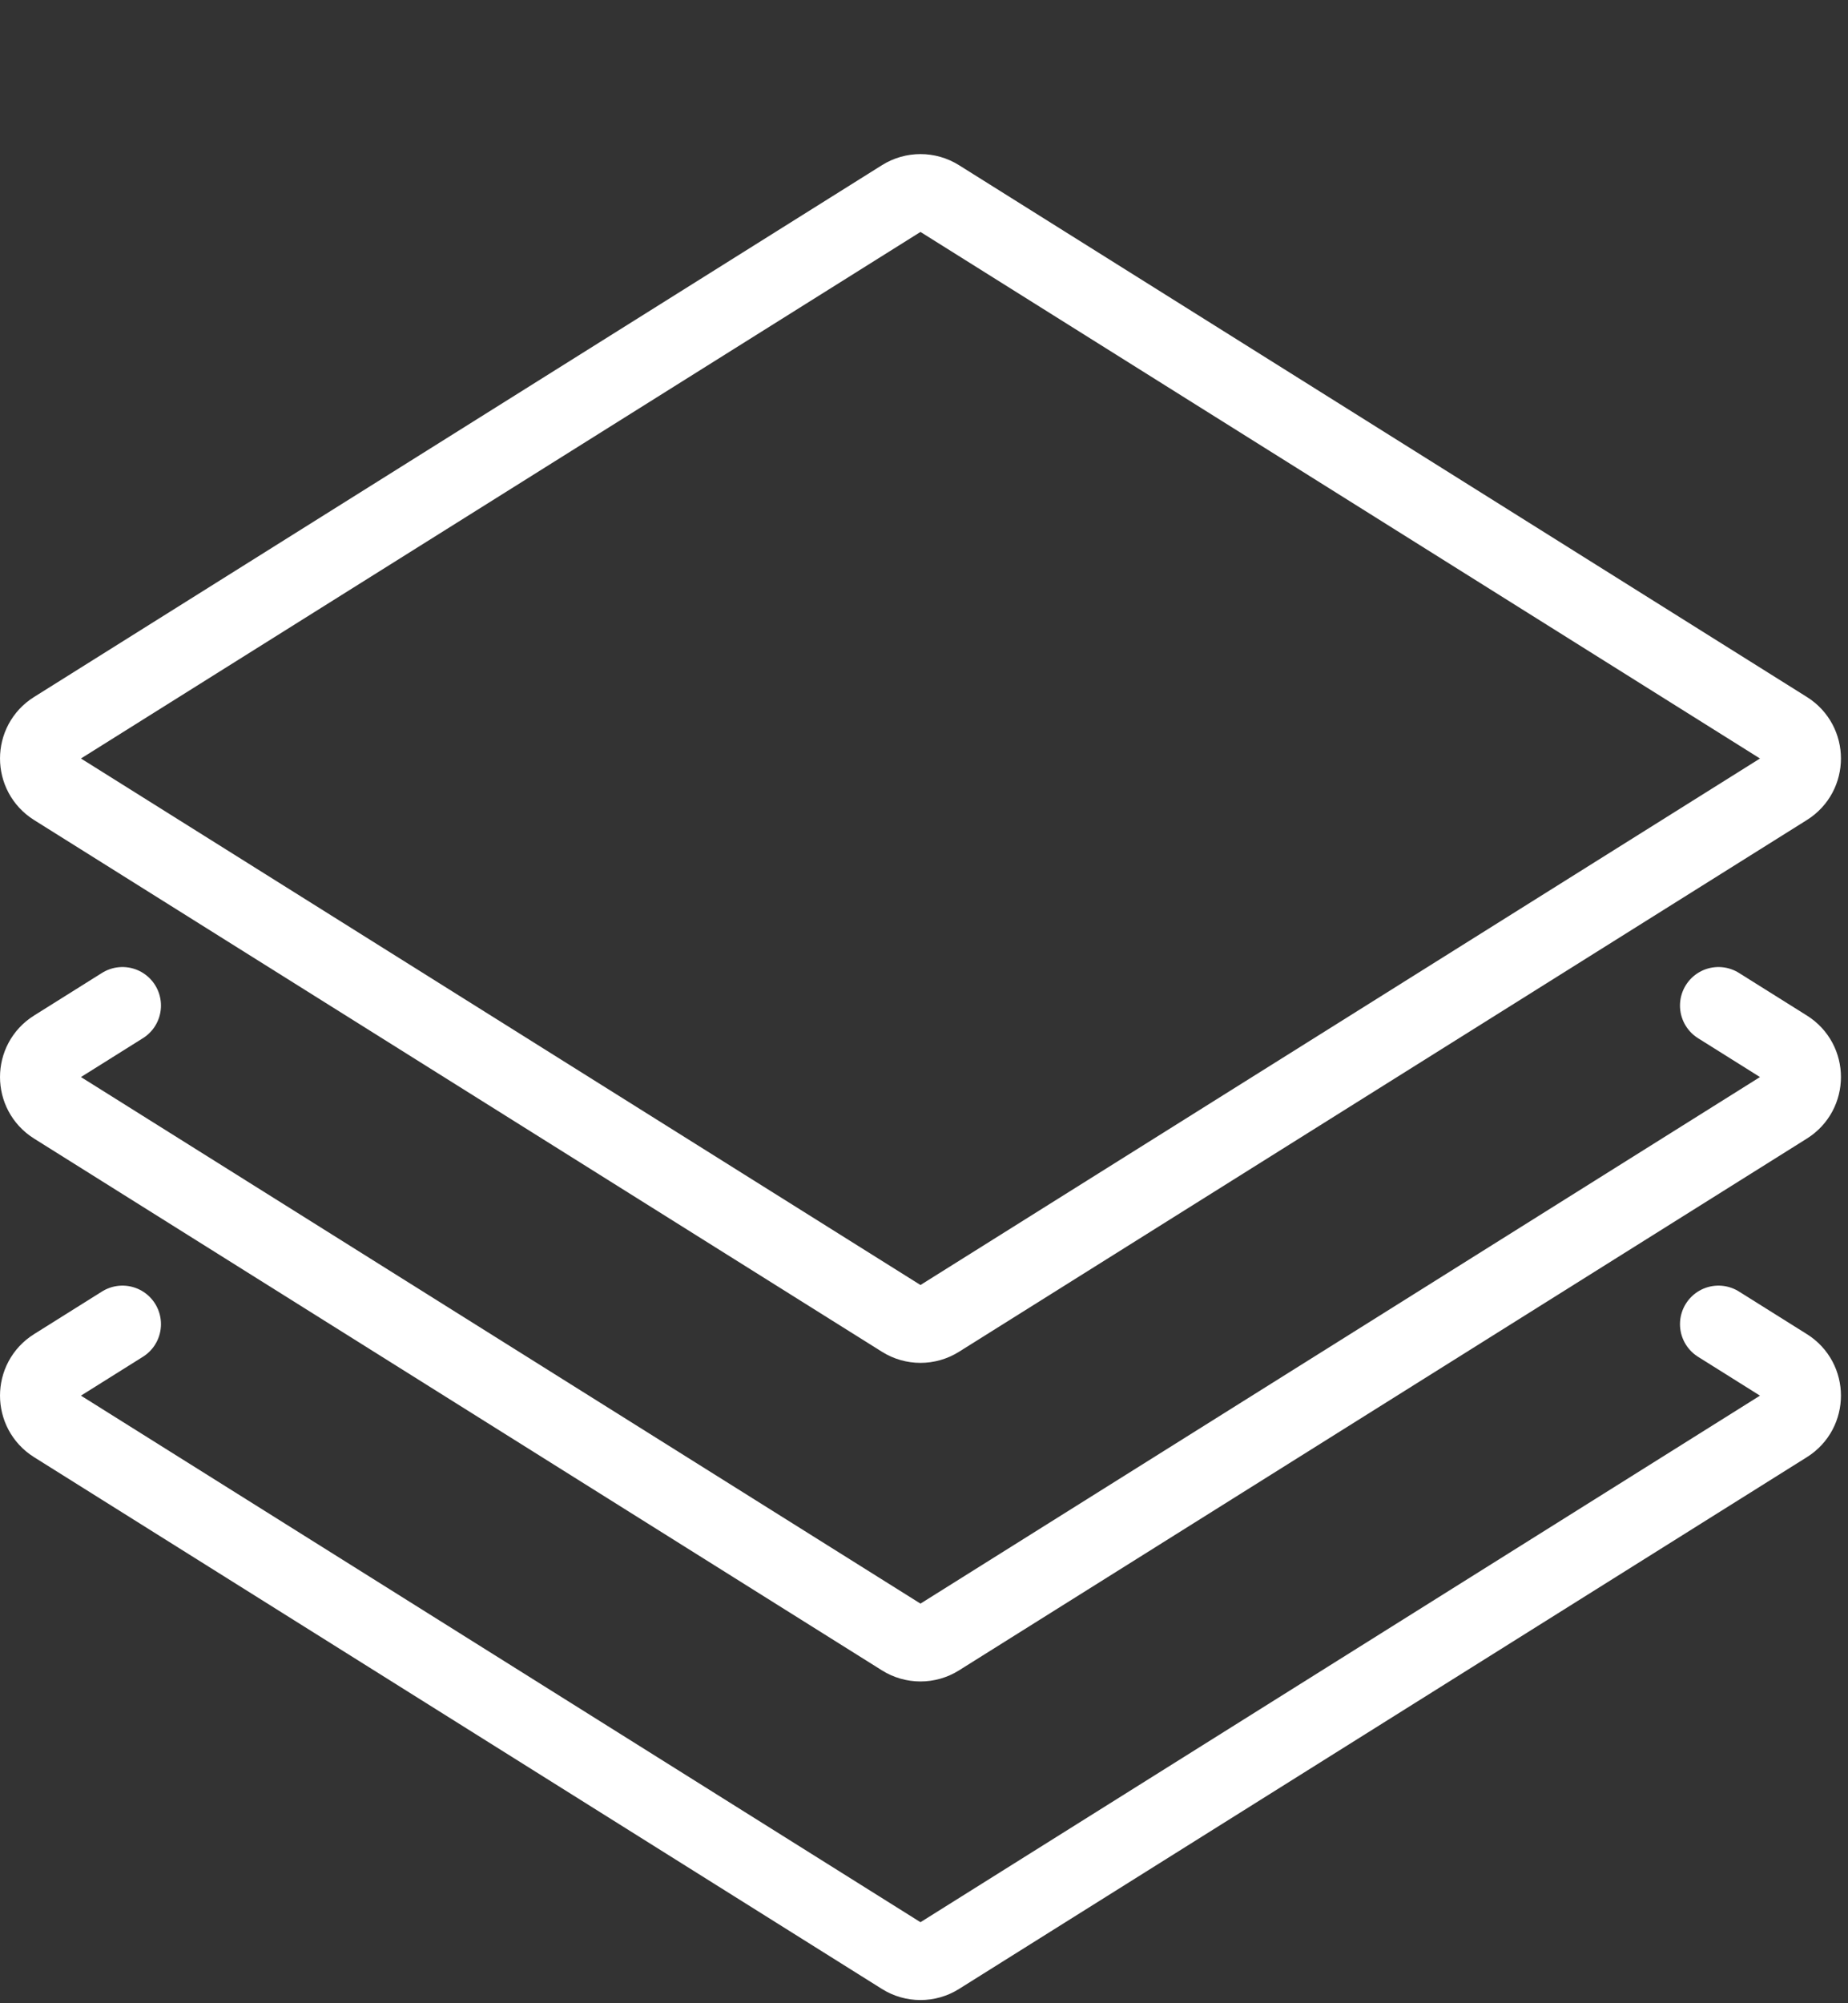
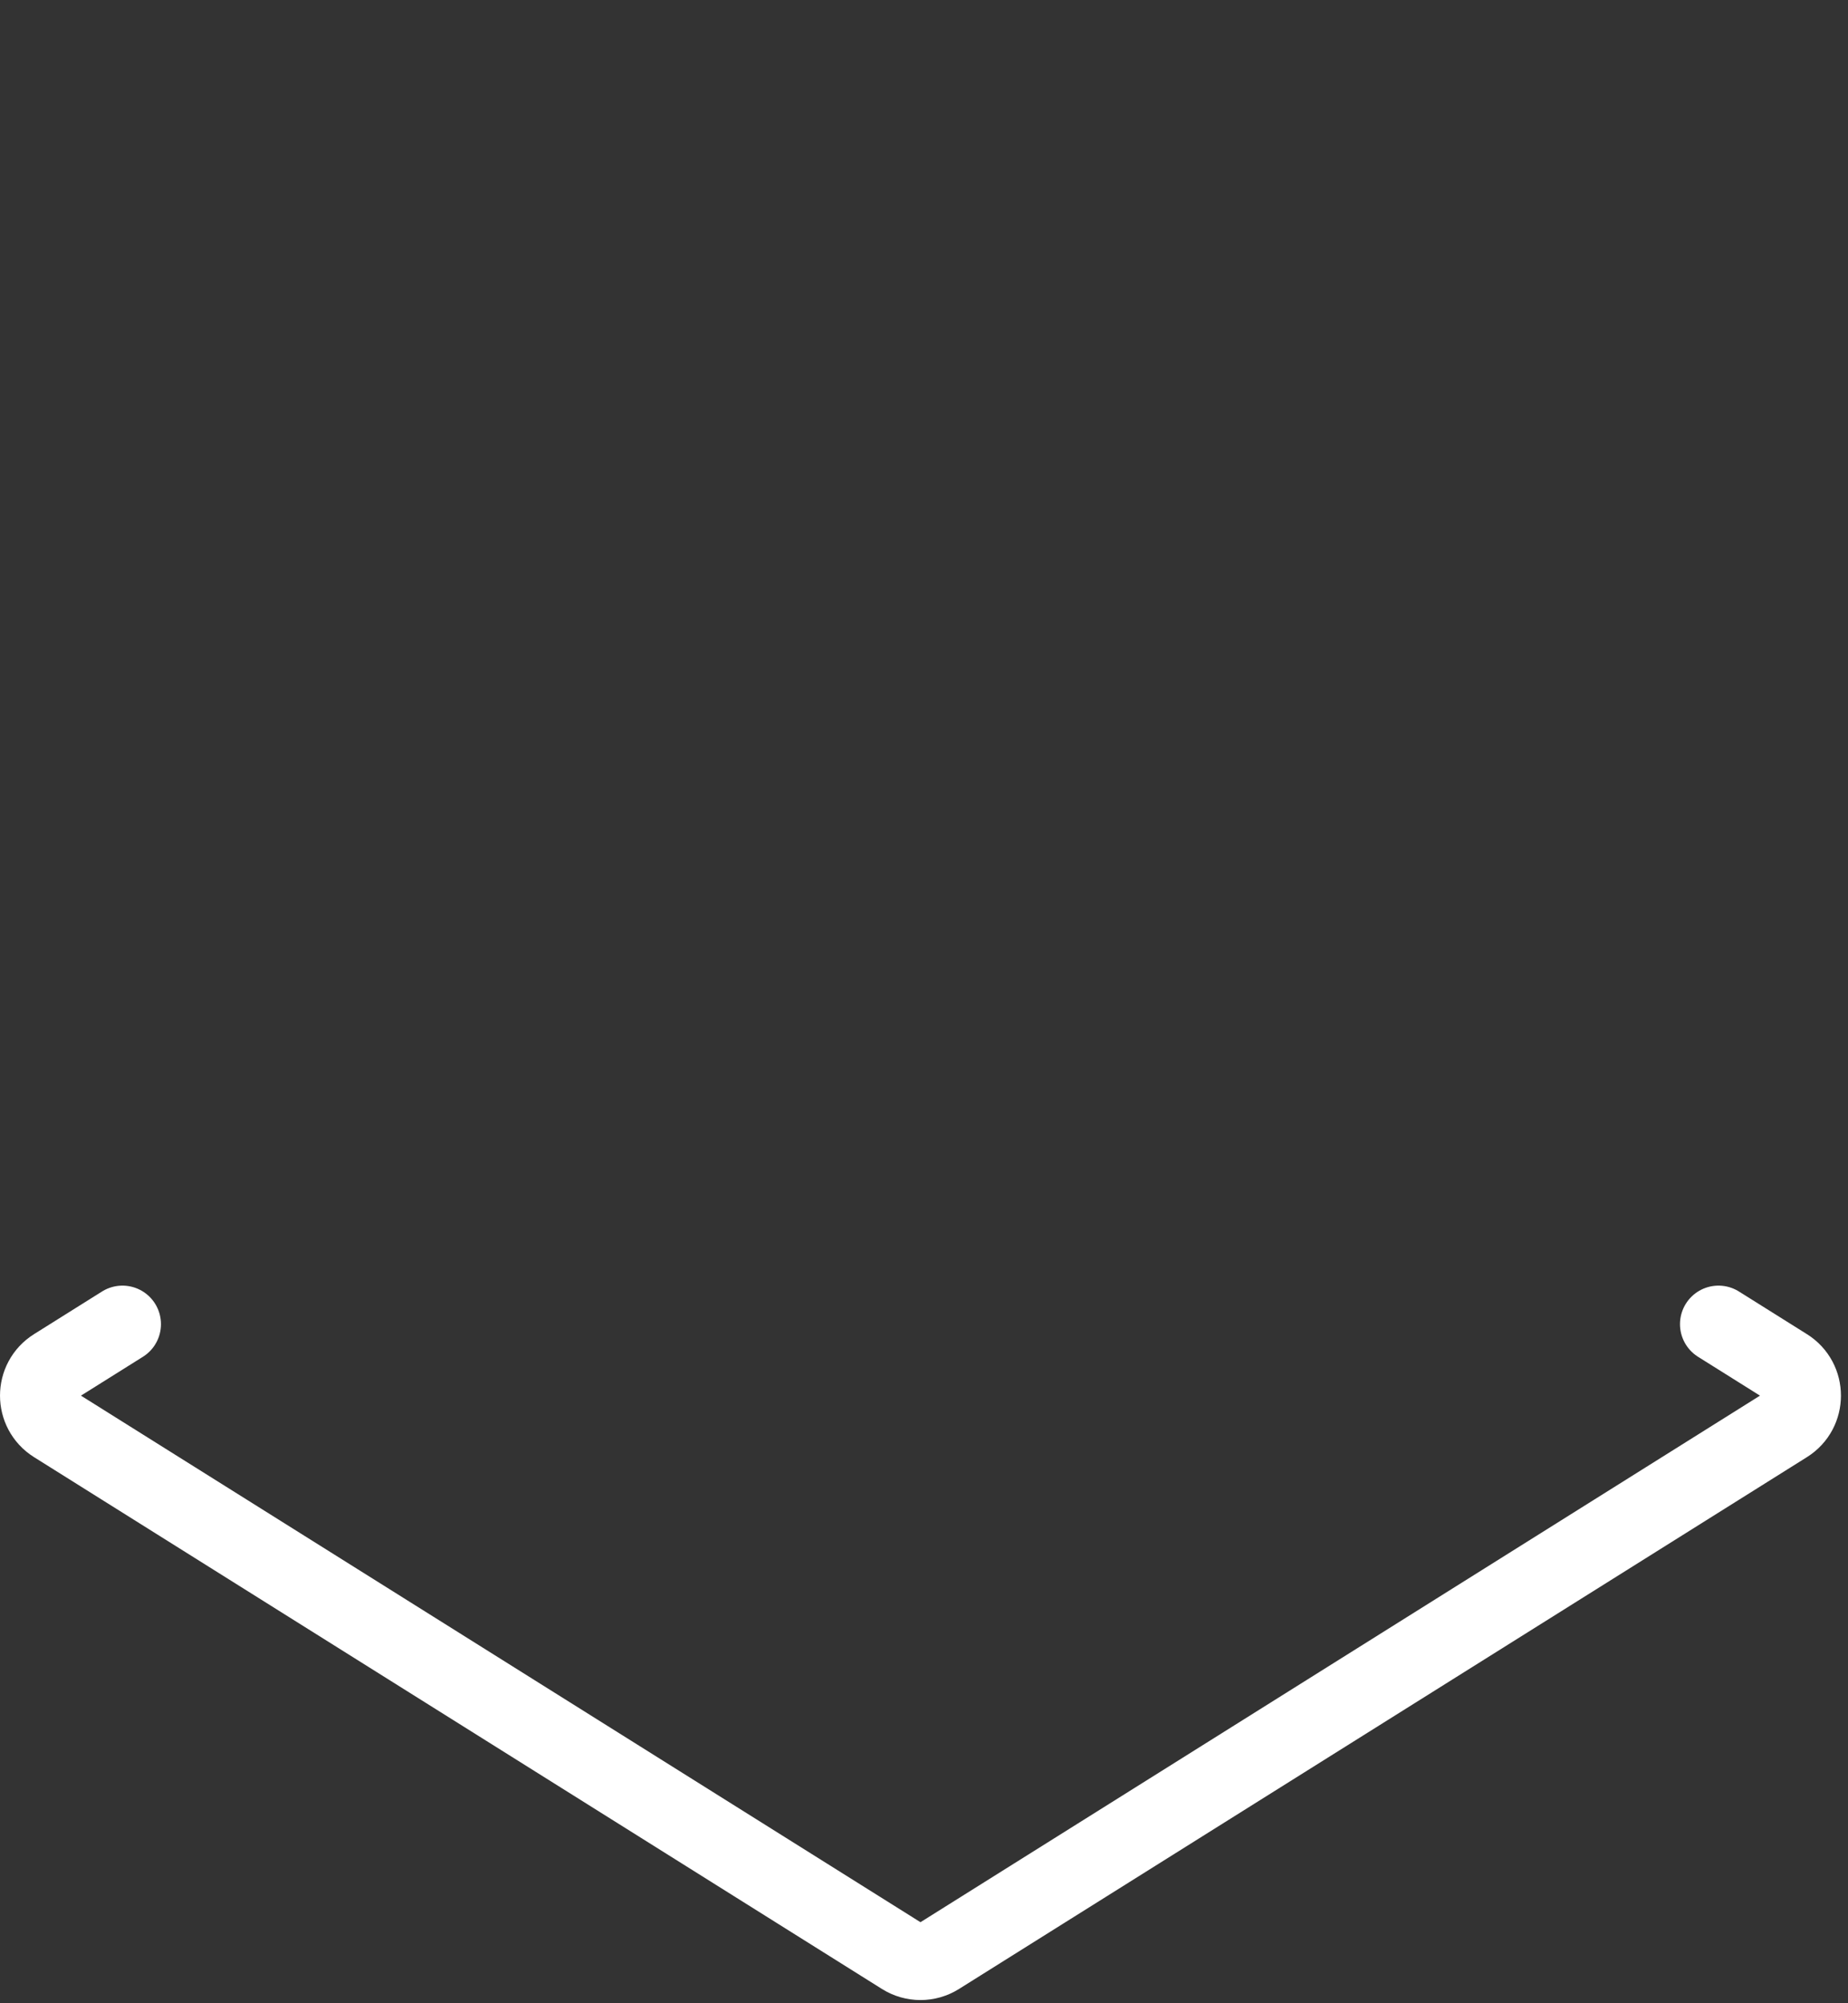
<svg xmlns="http://www.w3.org/2000/svg" id="_レイヤー_1" data-name="レイヤー 1" viewBox="0 0 48 52">
  <rect x="0" y="0" width="48" height="52" fill="#333333" stroke="none" />
  <defs>
    <style>
      .cls-1 {
        fill: none;
        stroke: #fff;
        stroke-linecap: round;
        stroke-linejoin: round;
        stroke-width: 2px;
      }
    </style>
  </defs>
-   <path class="cls-1" d="m46.402,20.438l-22.024,13.804c-.287.18-.652.18-.939,0L1.415,20.438c-.553-.347-.553-1.152,0-1.498L23.439,5.135c.287-.18.652-.18.939,0l22.024,13.805c.553.346.553,1.152,0,1.498Z" />
-   <path class="cls-1" d="m44.636,26.102l1.766,1.107c.553.346.553,1.152,0,1.498l-1.766,1.107-2.961,1.856-2.961,1.856-2.961,1.856-2.961,1.856-2.961,1.856-2.961,1.856-2.492,1.562c-.287.18-.652.18-.939,0l-2.492-1.562-2.961-1.856-2.961-1.856-2.961-1.856-2.961-1.856-2.961-1.856-2.961-1.856-1.766-1.107c-.553-.347-.553-1.152,0-1.498l1.766-1.107" />
  <path class="cls-1" d="m44.636,34.372l1.766,1.107c.553.346.553,1.152,0,1.498l-1.766,1.107-2.961,1.856-2.961,1.856-2.961,1.856-2.961,1.856-2.961,1.856-2.961,1.856-2.492,1.562c-.287.18-.652.18-.939,0l-2.492-1.562-2.961-1.856-2.961-1.856-2.961-1.856-2.961-1.856-2.961-1.856-2.961-1.856-1.766-1.107c-.553-.347-.553-1.152,0-1.498l1.766-1.107" />
</svg>